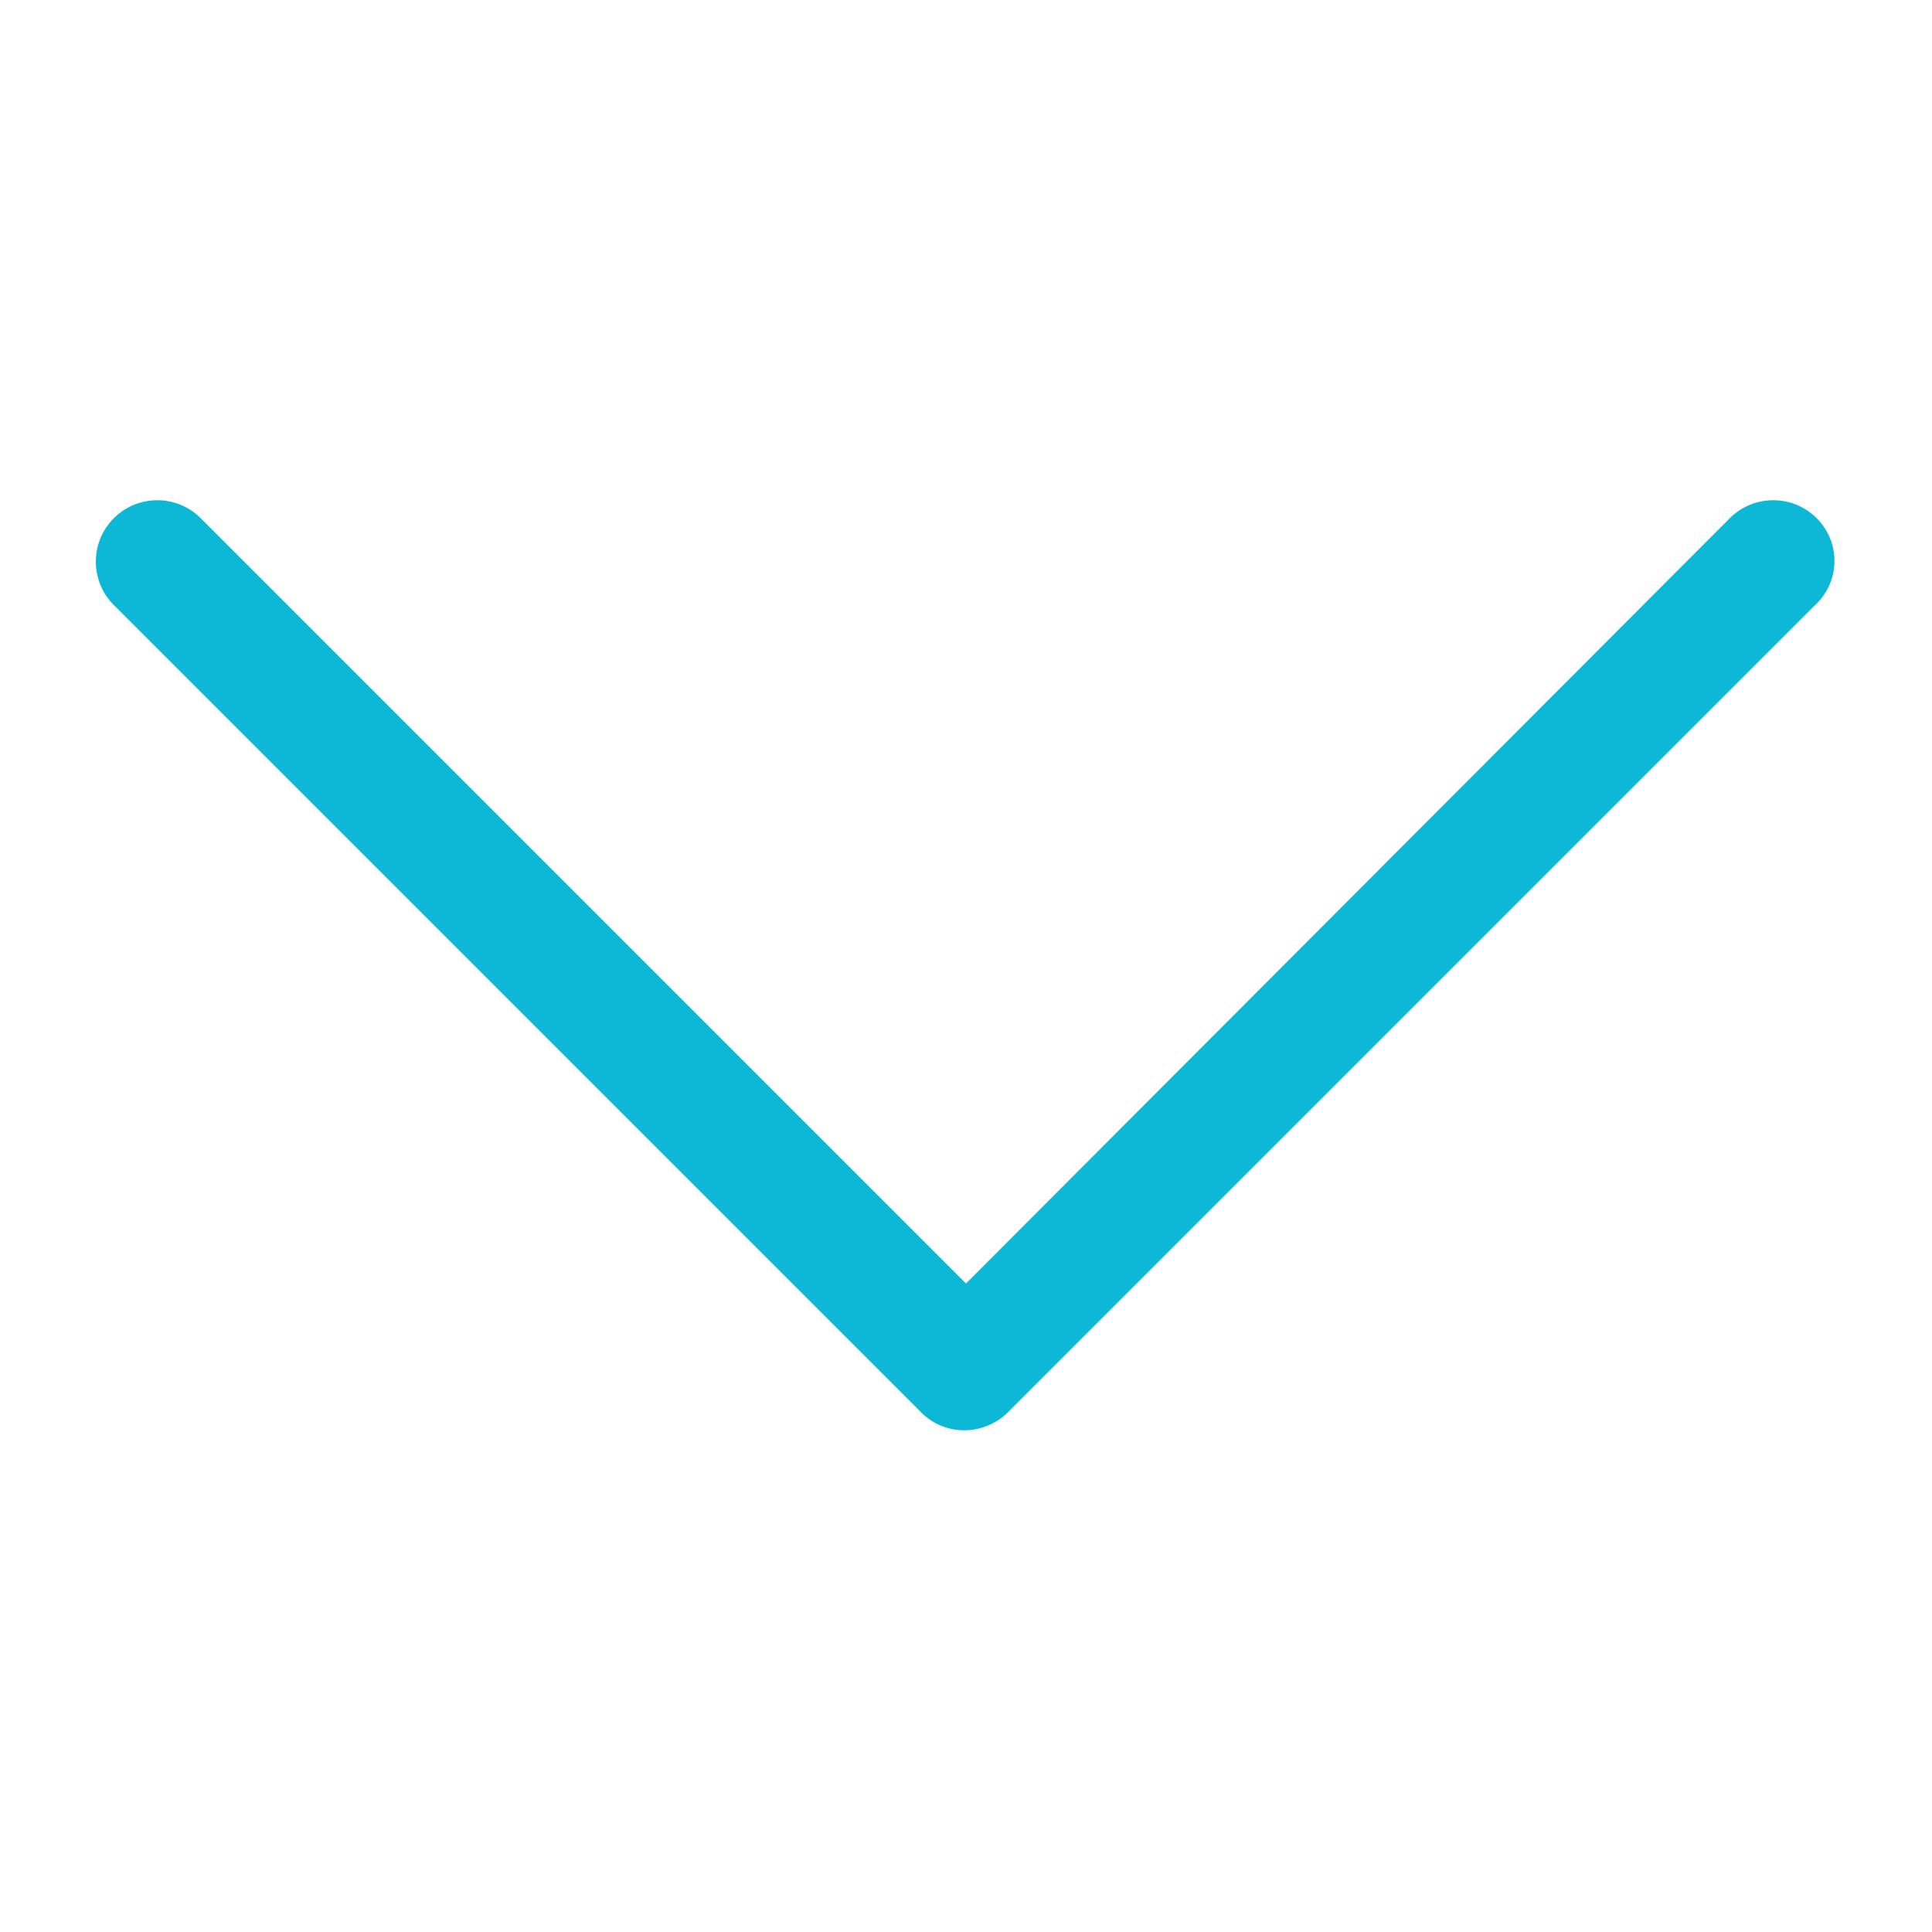
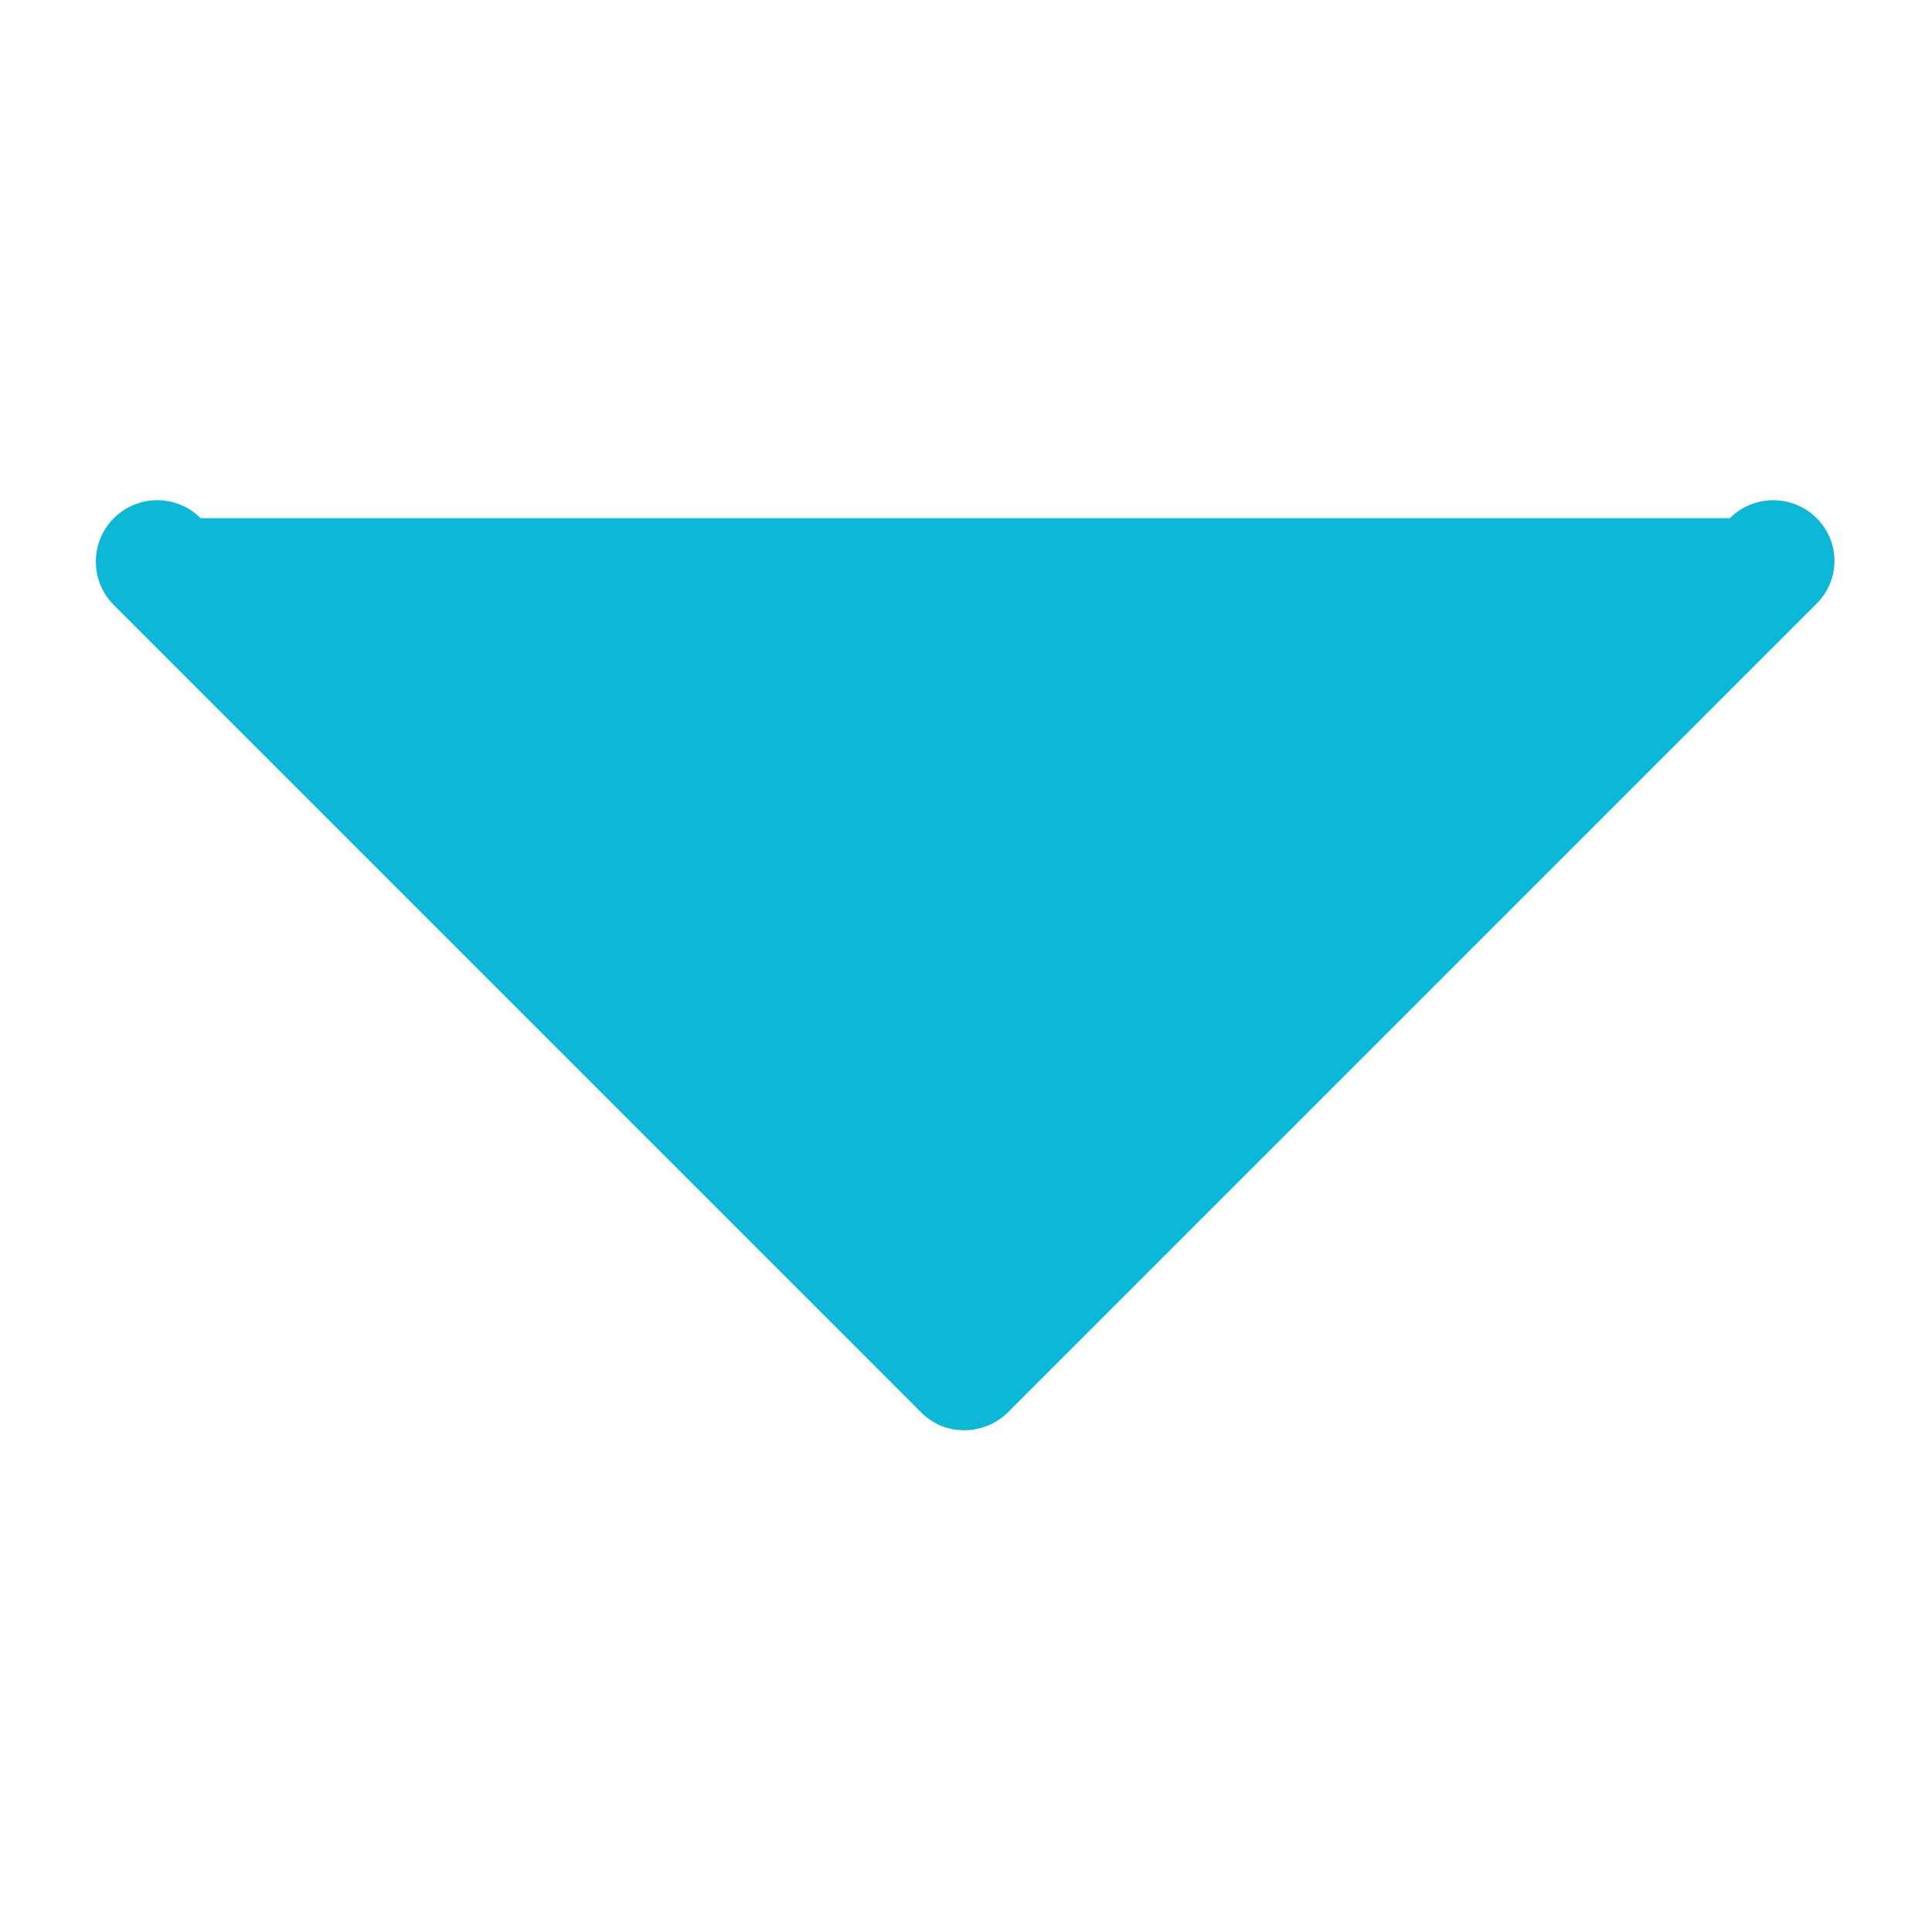
<svg xmlns="http://www.w3.org/2000/svg" width="129" height="129" viewBox="0 0 129 129" fill="none">
-   <path d="M121.3 34.6C119.7 33 117.1 33 115.5 34.6L64.5 85.7L13.4 34.6C11.8 33 9.2 33 7.6 34.6C6 36.2 6 38.8 7.6 40.4L61.5 94.3C62.3 95.1 63.3 95.5 64.4 95.5C65.4 95.5 66.5 95.1 67.3 94.3L121.2 40.4C122.9 38.8 122.9 36.2 121.3 34.6Z" fill="#0DB8D6" />
+   <path d="M121.3 34.6C119.7 33 117.1 33 115.5 34.6L13.4 34.6C11.8 33 9.2 33 7.6 34.6C6 36.2 6 38.8 7.6 40.4L61.5 94.3C62.3 95.1 63.3 95.5 64.4 95.5C65.4 95.5 66.5 95.1 67.3 94.3L121.2 40.4C122.9 38.8 122.9 36.2 121.3 34.6Z" fill="#0DB8D6" />
</svg>